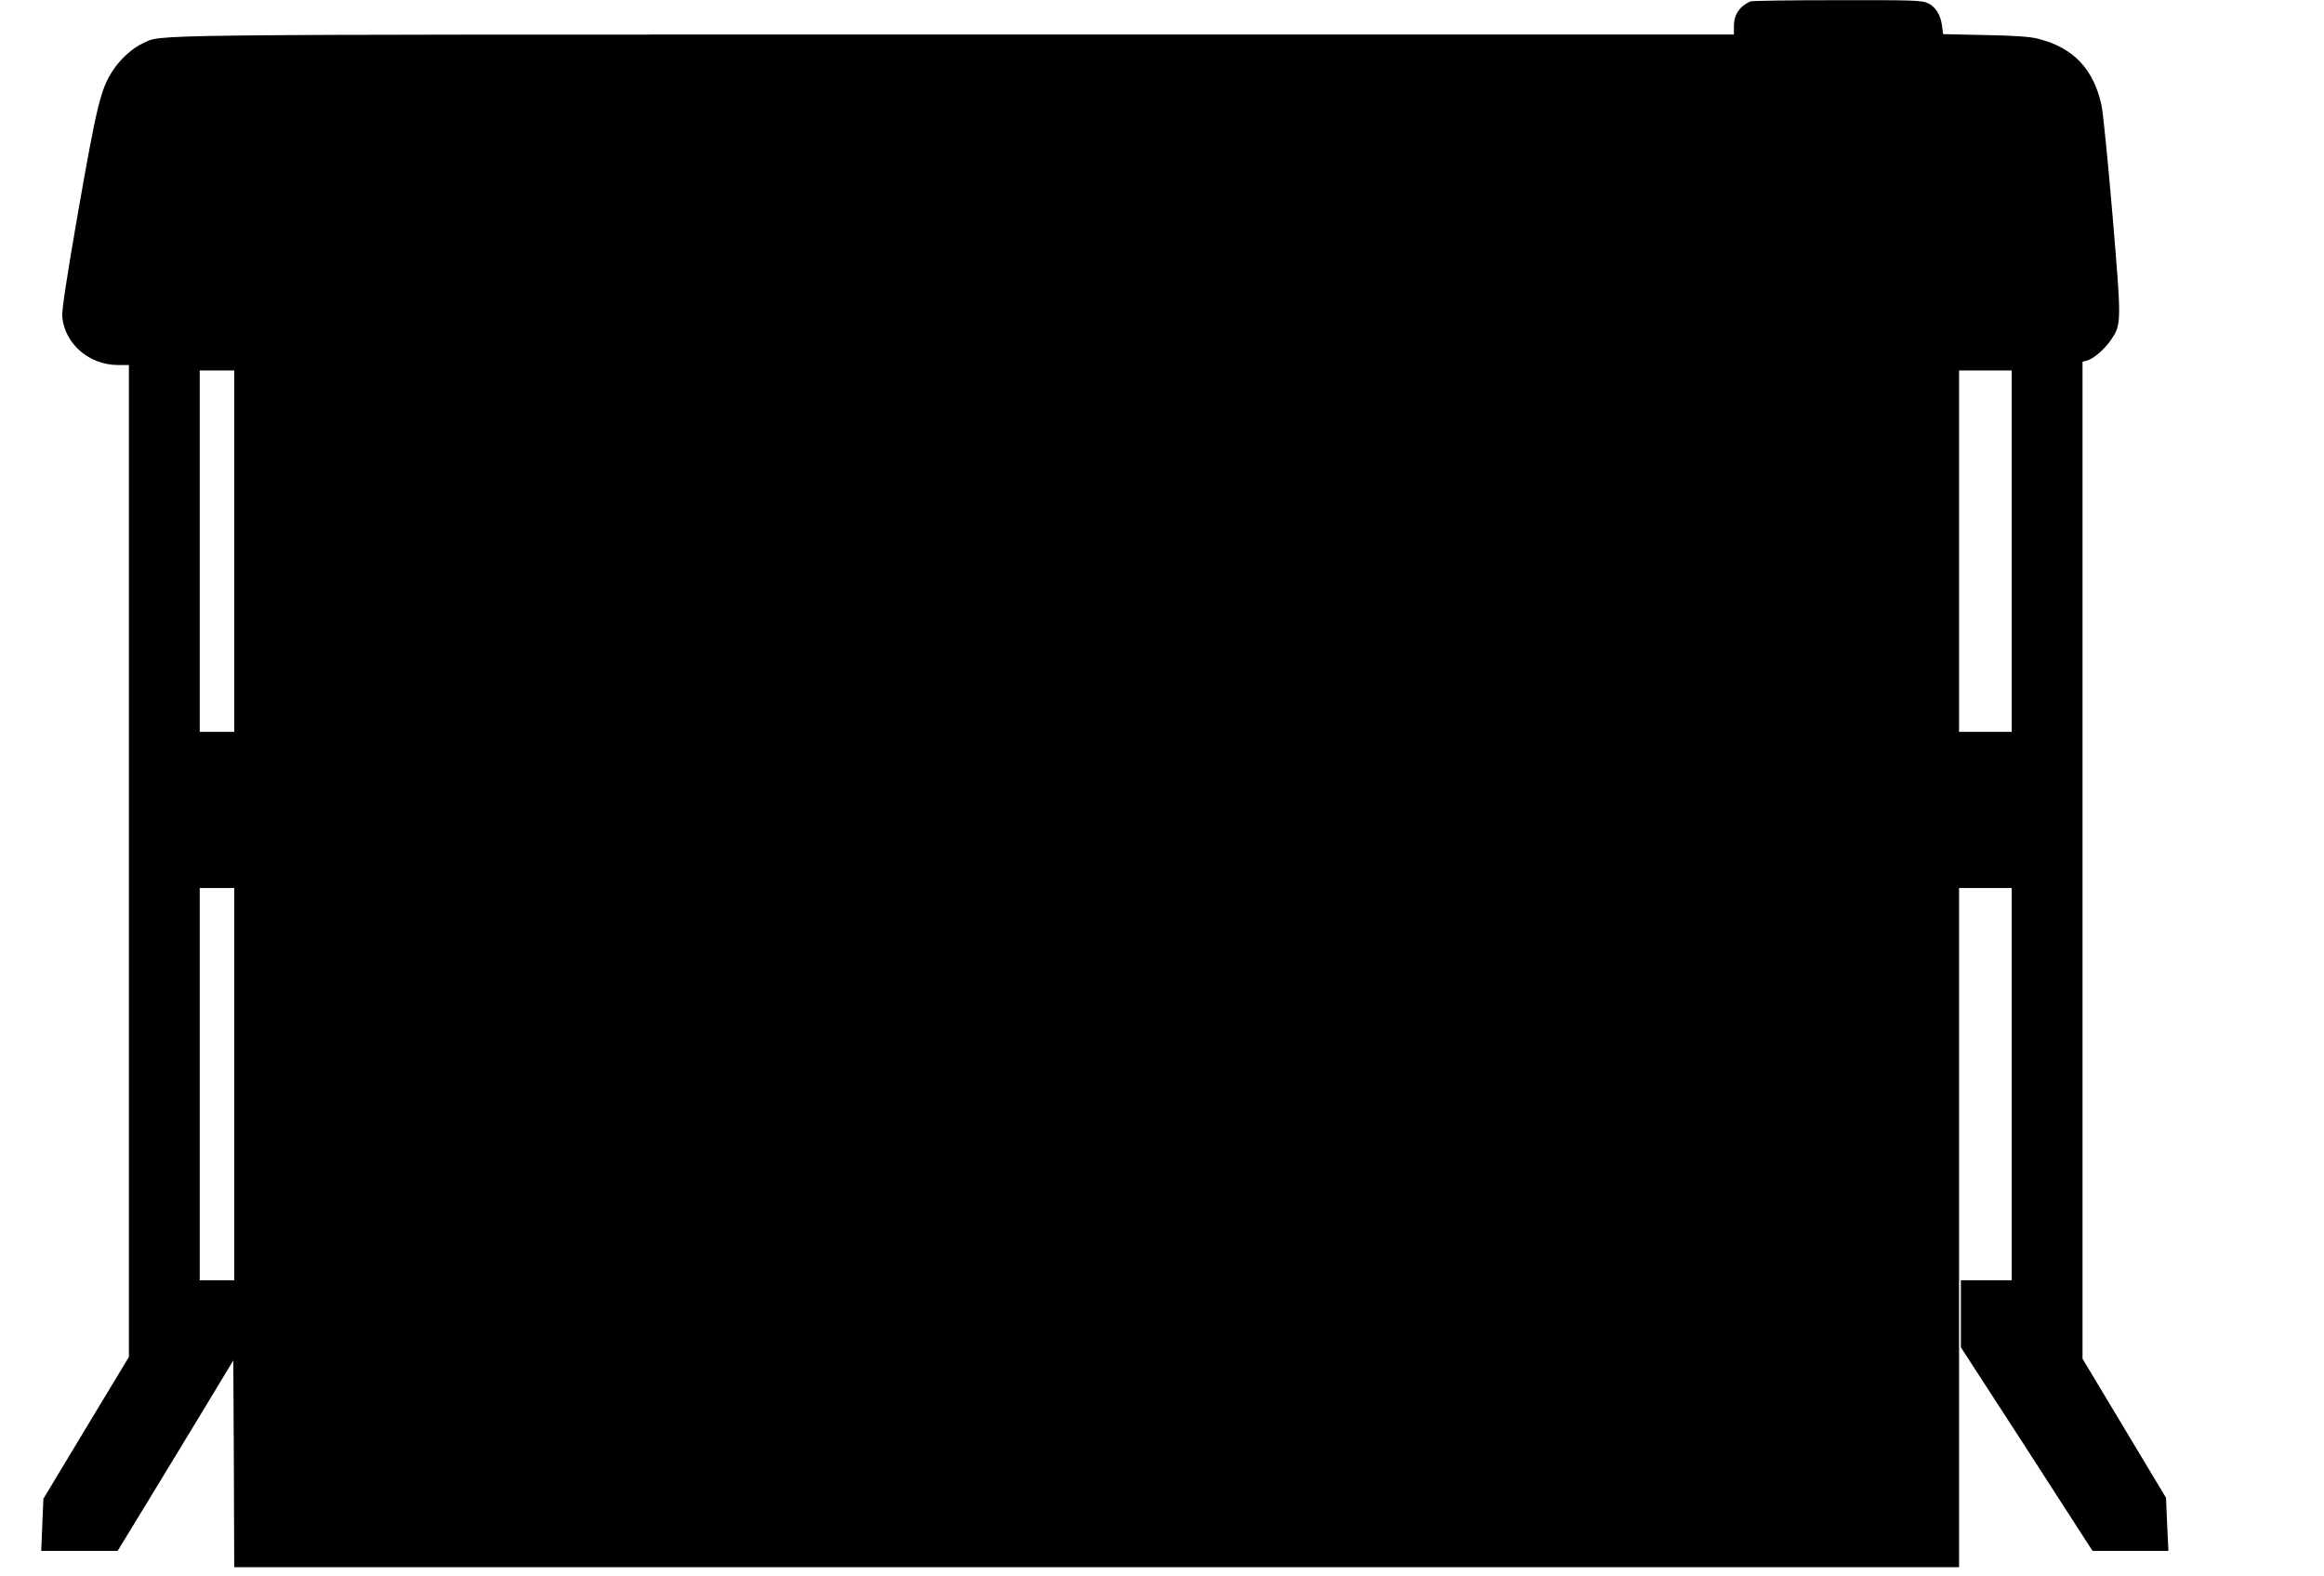
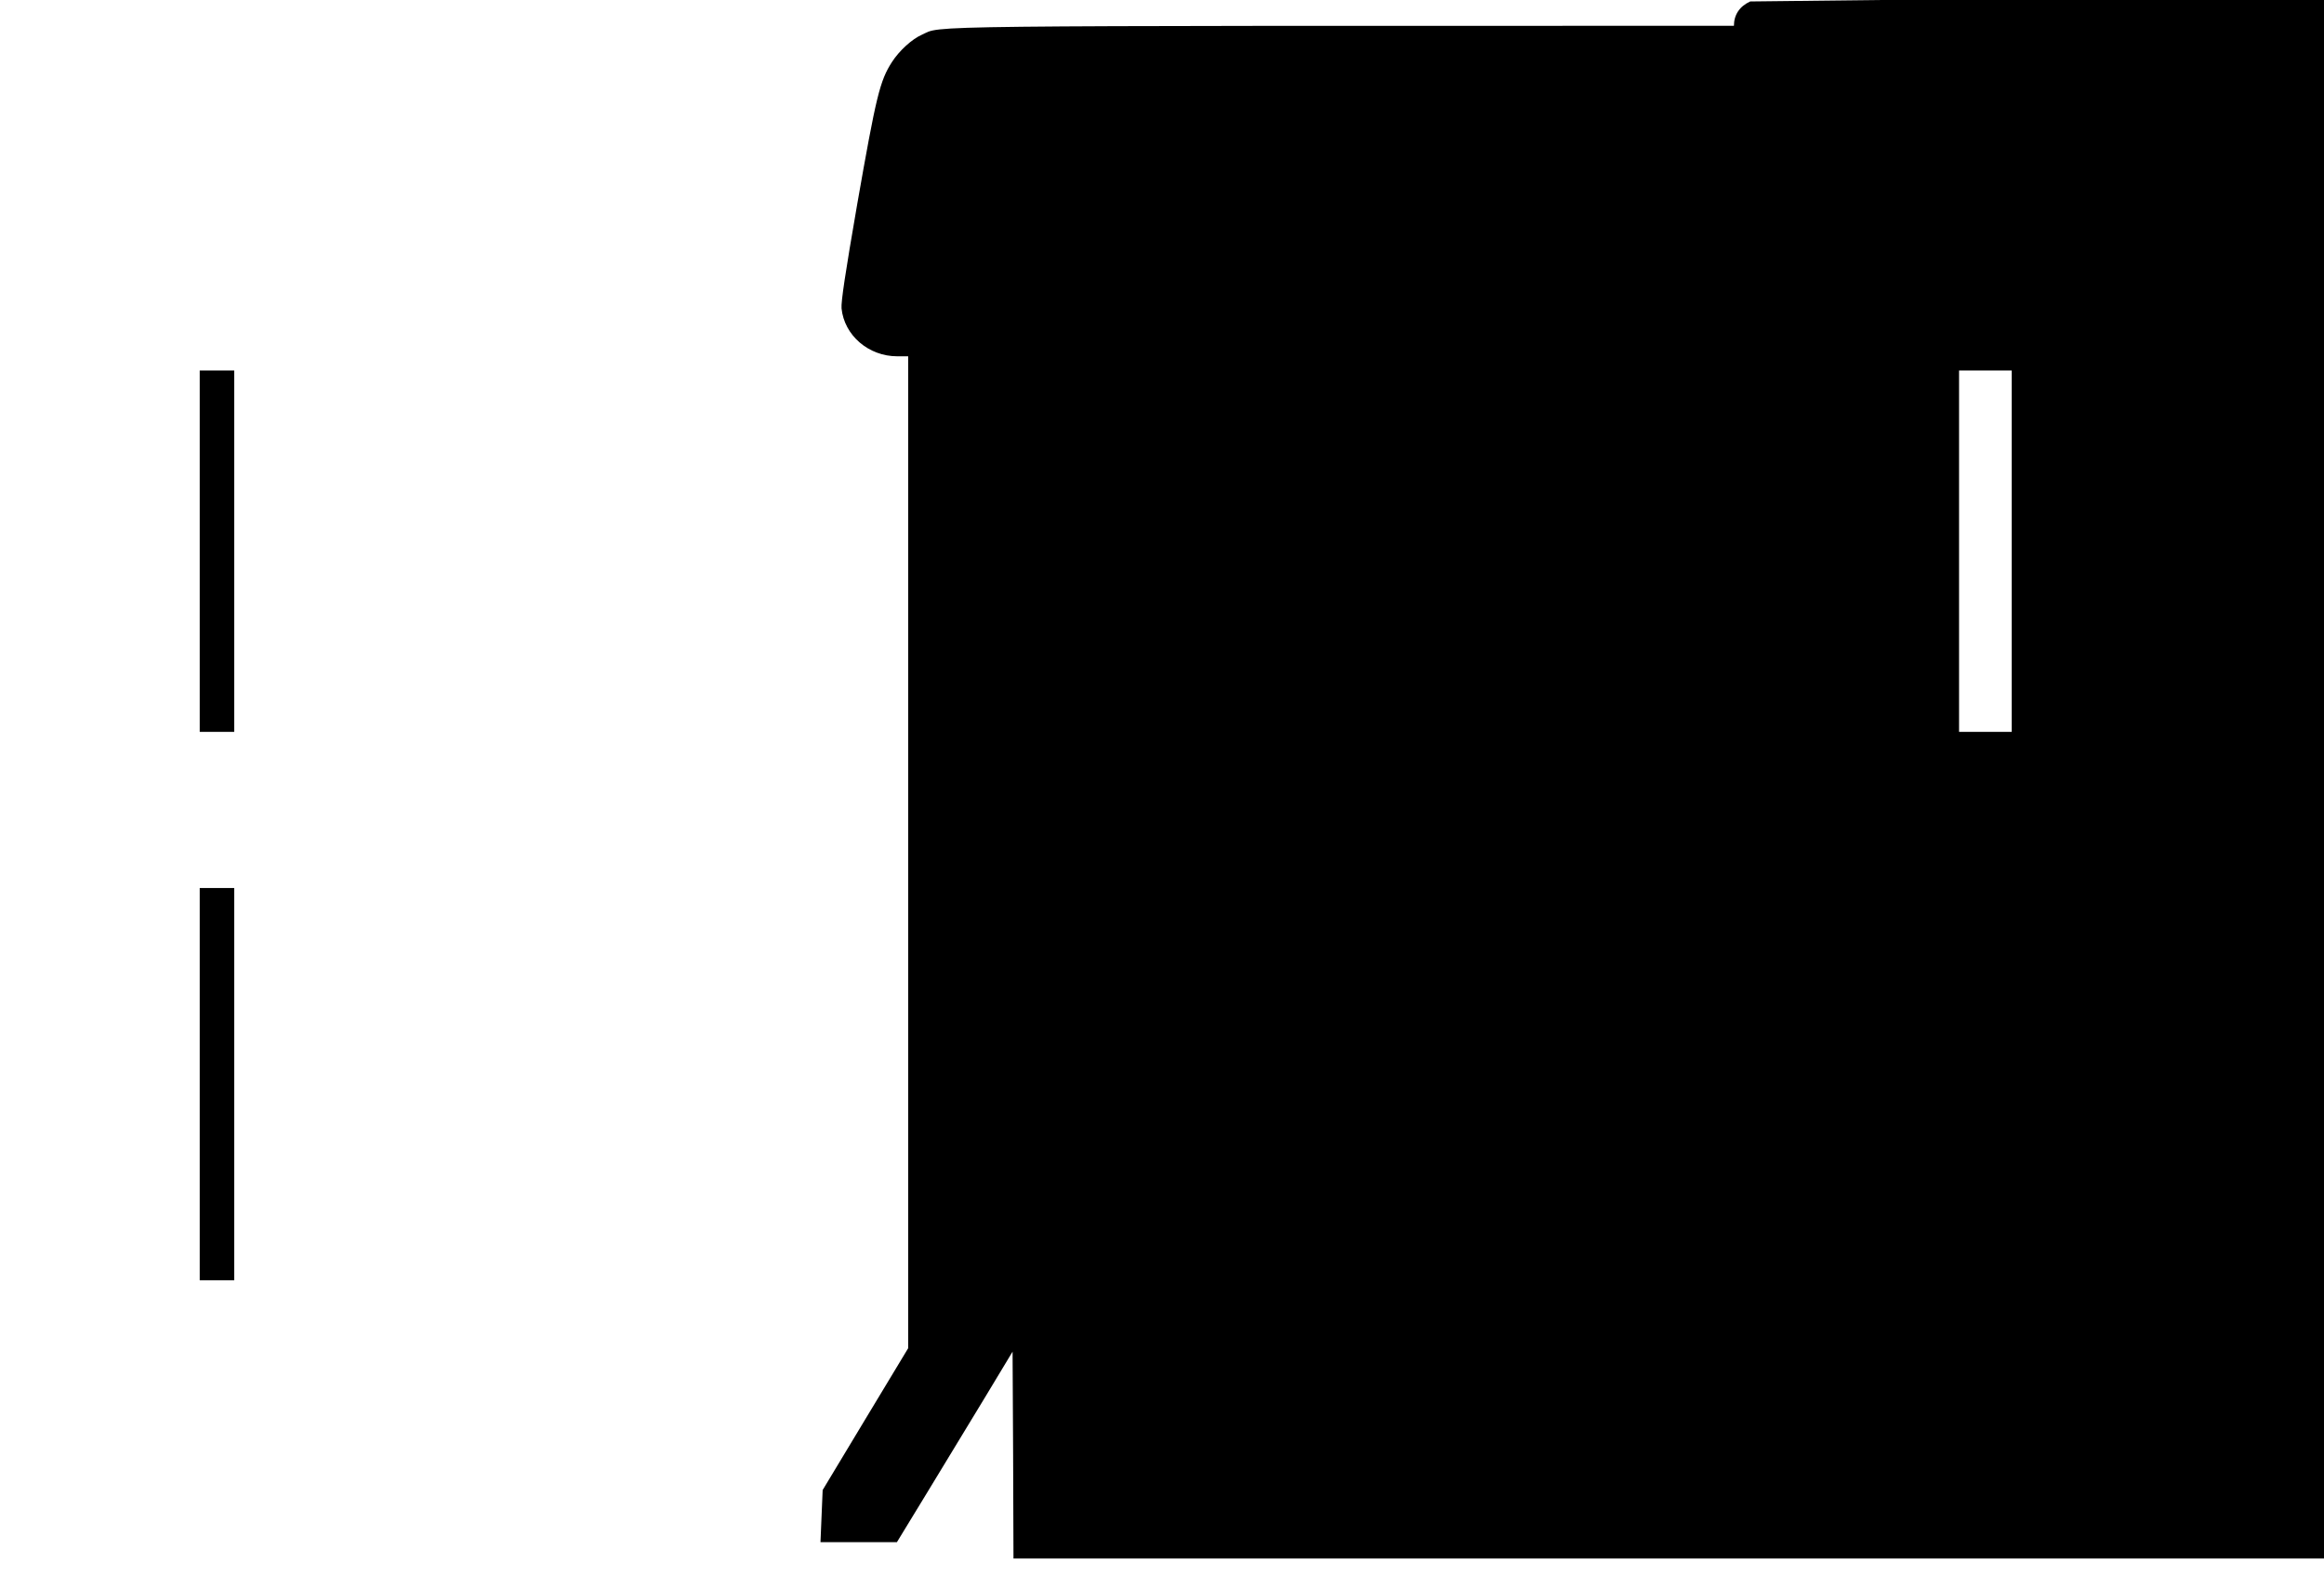
<svg xmlns="http://www.w3.org/2000/svg" version="1.0" width="1280pt" height="868pt" viewBox="0 0 1280 868" preserveAspectRatio="xMidYMid meet">
  <g transform="translate(0,868) scale(0.1,-0.1)" fill="#000000" stroke="none">
-     <path d="M9640 8672 c-58 -26 -90 -73 -90 -134 l0 -48 -4292 0 c-4611 0 -4357 2 -4472 -49 -55 -24 -125 -88 -165 -150 -67 -104 -87 -186 -192 -785 -66 -381 -89 -535 -86 -572 15 -149 149 -264 307 -264 l60 0 0 -2731 0 -2731 -236 -391 -235 -390 -6 -143 -6 -144 211 0 210 0 169 277 c93 153 236 389 319 525 l149 247 3 -569 2 -570 4750 0 4750 0 0 1870 0 1870 145 0 145 0 0 -1080 0 -1080 -140 0 -140 0 0 -184 0 -185 363 -560 362 -561 209 0 209 0 -7 146 -6 146 -230 383 -230 383 0 2745 0 2745 23 6 c37 9 99 63 135 116 57 85 57 94 7 687 -25 294 -52 567 -61 606 -44 198 -155 314 -346 363 -46 12 -127 18 -294 21 l-232 5 -6 47 c-8 60 -35 104 -79 124 -31 15 -85 17 -499 16 -254 0 -470 -3 -478 -7z m-8350 -3027 l0 -995 -95 0 -95 0 0 995 0 995 95 0 95 0 0 -995z m9790 0 l0 -995 -145 0 -145 0 0 995 0 995 145 0 145 0 0 -995z m-9790 -2935 l0 -1080 -95 0 -95 0 0 1080 0 1080 95 0 95 0 0 -1080z" />
+     <path d="M9640 8672 c-58 -26 -90 -73 -90 -134 c-4611 0 -4357 2 -4472 -49 -55 -24 -125 -88 -165 -150 -67 -104 -87 -186 -192 -785 -66 -381 -89 -535 -86 -572 15 -149 149 -264 307 -264 l60 0 0 -2731 0 -2731 -236 -391 -235 -390 -6 -143 -6 -144 211 0 210 0 169 277 c93 153 236 389 319 525 l149 247 3 -569 2 -570 4750 0 4750 0 0 1870 0 1870 145 0 145 0 0 -1080 0 -1080 -140 0 -140 0 0 -184 0 -185 363 -560 362 -561 209 0 209 0 -7 146 -6 146 -230 383 -230 383 0 2745 0 2745 23 6 c37 9 99 63 135 116 57 85 57 94 7 687 -25 294 -52 567 -61 606 -44 198 -155 314 -346 363 -46 12 -127 18 -294 21 l-232 5 -6 47 c-8 60 -35 104 -79 124 -31 15 -85 17 -499 16 -254 0 -470 -3 -478 -7z m-8350 -3027 l0 -995 -95 0 -95 0 0 995 0 995 95 0 95 0 0 -995z m9790 0 l0 -995 -145 0 -145 0 0 995 0 995 145 0 145 0 0 -995z m-9790 -2935 l0 -1080 -95 0 -95 0 0 1080 0 1080 95 0 95 0 0 -1080z" />
  </g>
</svg>